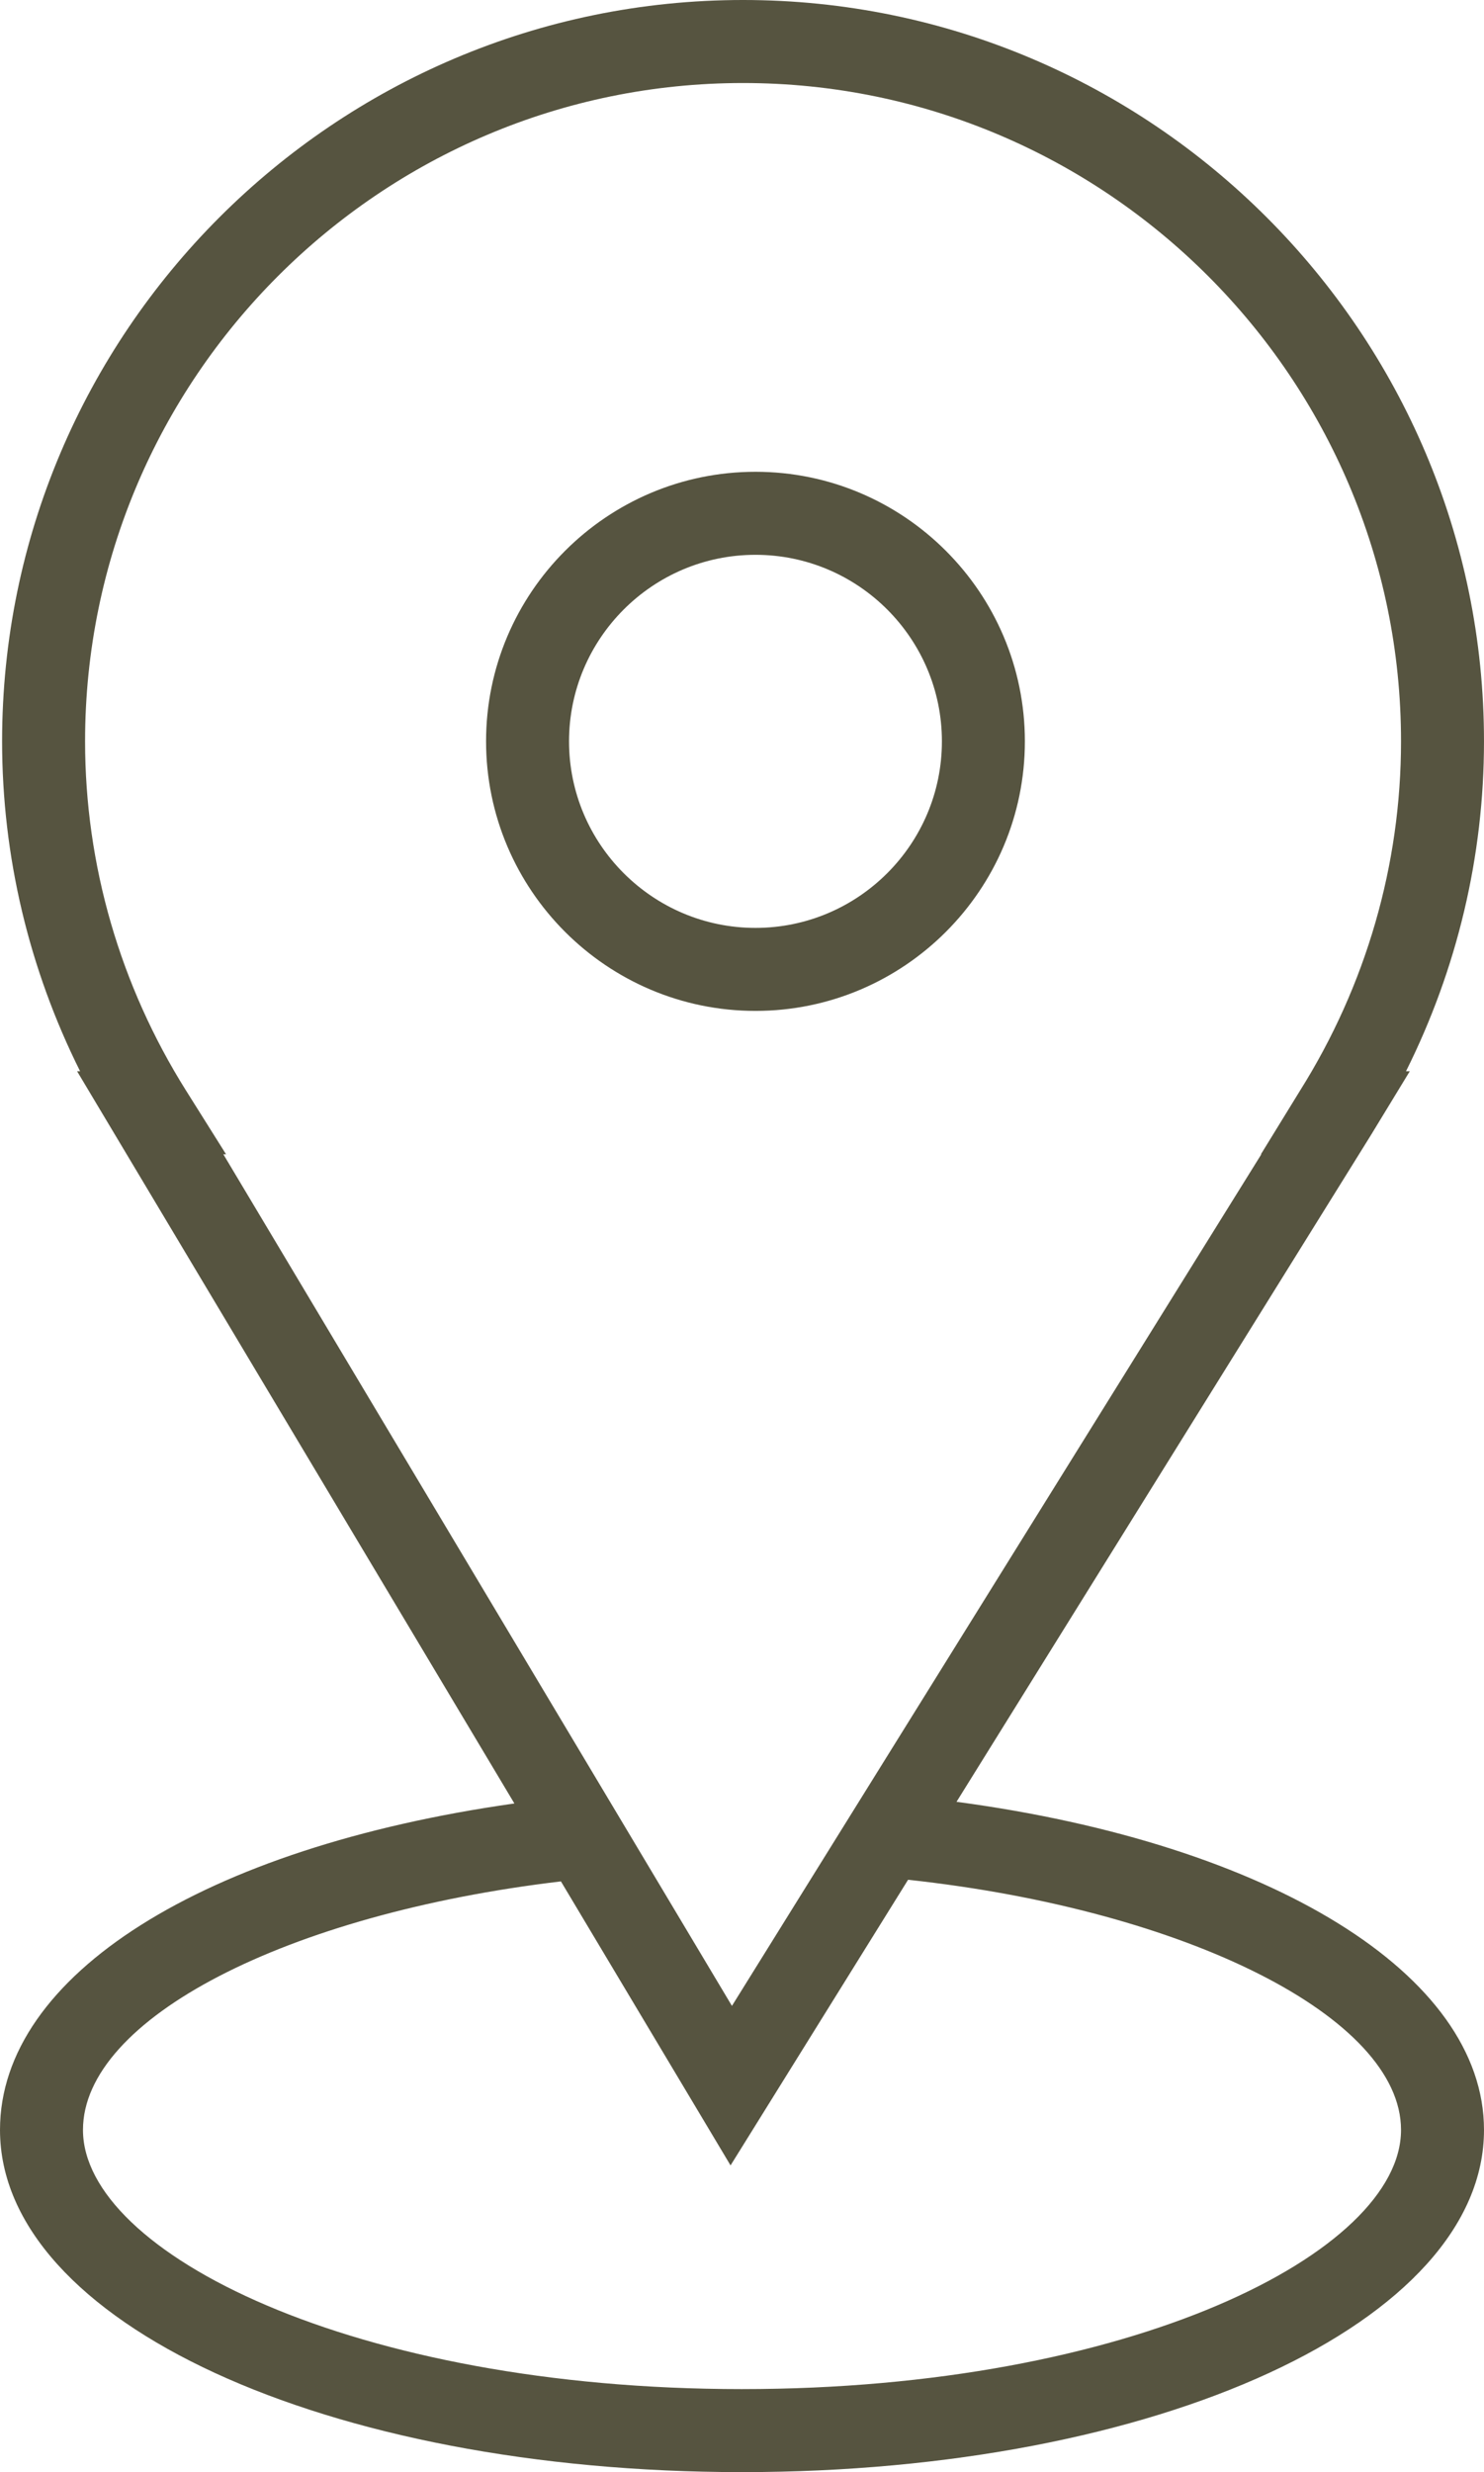
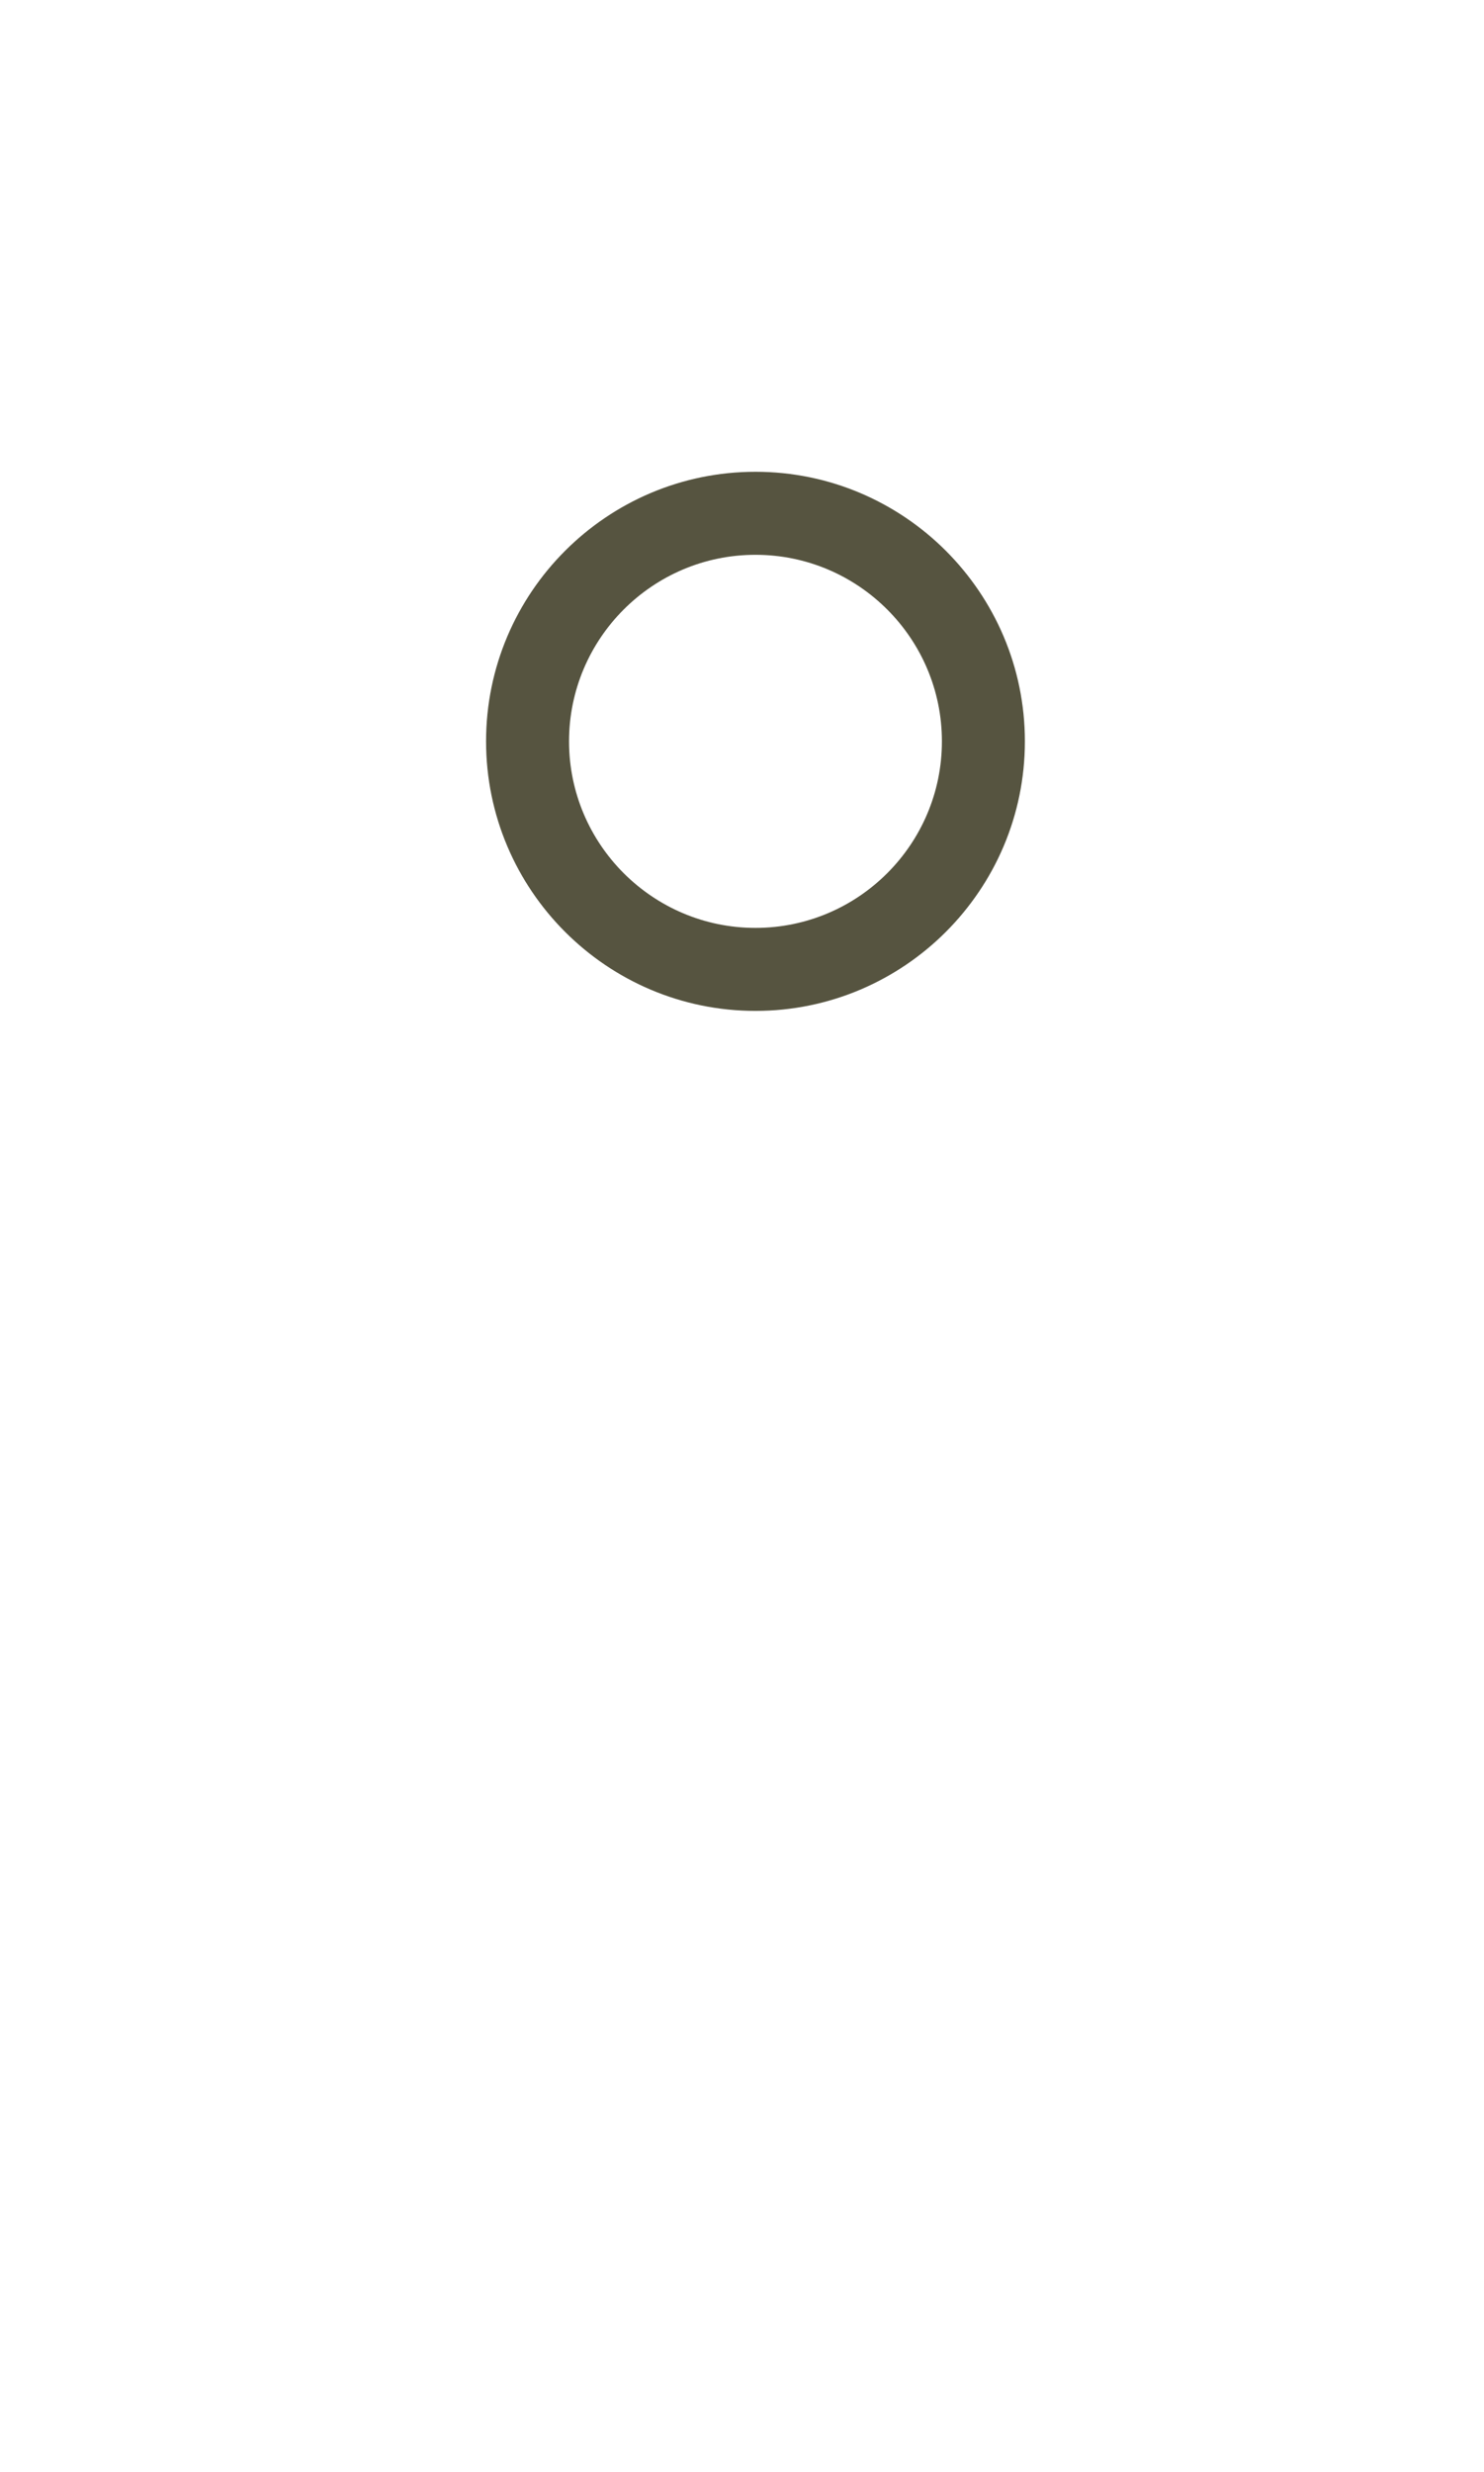
<svg xmlns="http://www.w3.org/2000/svg" xml:space="preserve" width="112.287mm" height="186.945mm" style="shape-rendering:geometricPrecision; text-rendering:geometricPrecision; image-rendering:optimizeQuality; fill-rule:evenodd; clip-rule:evenodd" viewBox="0 0 2617.28 4357.5">
  <defs>
    <style type="text/css">  .fil0 {fill:#565440}  </style>
  </defs>
  <g id="Слой_x0020_1">
    <g id="_2835820136192">
      <g>
-         <path class="fil0" d="M1687 3175.97l731.31 -1175.92 68.09 -111.8 -6.68 0c90.34,-180.67 137.55,-379.39 137.55,-581.52 0,-720.54 -586.2,-1306.74 -1306.74,-1306.74 -720.58,0 -1306.83,586.2 -1306.83,1306.74 0,202.13 47.27,400.8 137.55,581.52l-5.31 0 771.26 1290.64c-547.28,77.41 -907.21,302.42 -907.21,575.42 0,338.27 574.84,603.18 1308.64,603.18 733.8,0 1308.64,-264.96 1308.64,-603.18 -0,-274.32 -376.71,-504.4 -930.28,-578.35zm-1358.78 -1253.47c-116.58,-185.55 -178.18,-398.46 -178.18,-615.76 0,-639.86 520.6,-1160.41 1160.5,-1160.41 639.86,0 1160.41,520.55 1160.41,1160.41 0,217.35 -61.61,430.26 -178.18,615.76l-68.92 112.09 0.73 0 -933.69 1501.11 -897.01 -1501.11 4.78 0 -70.43 -112.09zm980.42 2288.67c-684.98,0 -1162.31,-240.81 -1162.31,-456.85 0,-196.08 359.49,-380.85 842.97,-438.07l299.15 500.6 313.1 -503.48c491.23,53.22 869.4,242.67 869.4,440.94 0,216.08 -477.38,456.85 -1162.31,456.85z" />
-         <path class="fil0" d="M1332.4 1781.88c261.98,0 475.14,-213.16 475.14,-475.14 0,-261.98 -213.16,-475.14 -475.14,-475.14 -261.98,0 -475.14,213.16 -475.14,475.14 0,261.98 213.15,475.14 475.14,475.14zm0 -803.94c181.3,0 328.81,147.5 328.81,328.81 0,181.3 -147.5,328.81 -328.81,328.81 -181.3,0 -328.81,-147.5 -328.81,-328.81 -0,-181.3 147.5,-328.81 328.81,-328.81z" />
+         <path class="fil0" d="M1332.4 1781.88c261.98,0 475.14,-213.16 475.14,-475.14 0,-261.98 -213.16,-475.14 -475.14,-475.14 -261.98,0 -475.14,213.16 -475.14,475.14 0,261.98 213.15,475.14 475.14,475.14zm0 -803.94c181.3,0 328.81,147.5 328.81,328.81 0,181.3 -147.5,328.81 -328.81,328.81 -181.3,0 -328.81,-147.5 -328.81,-328.81 -0,-181.3 147.5,-328.81 328.81,-328.81" />
      </g>
      <g id="Layer_1_1_"> </g>
    </g>
  </g>
</svg>